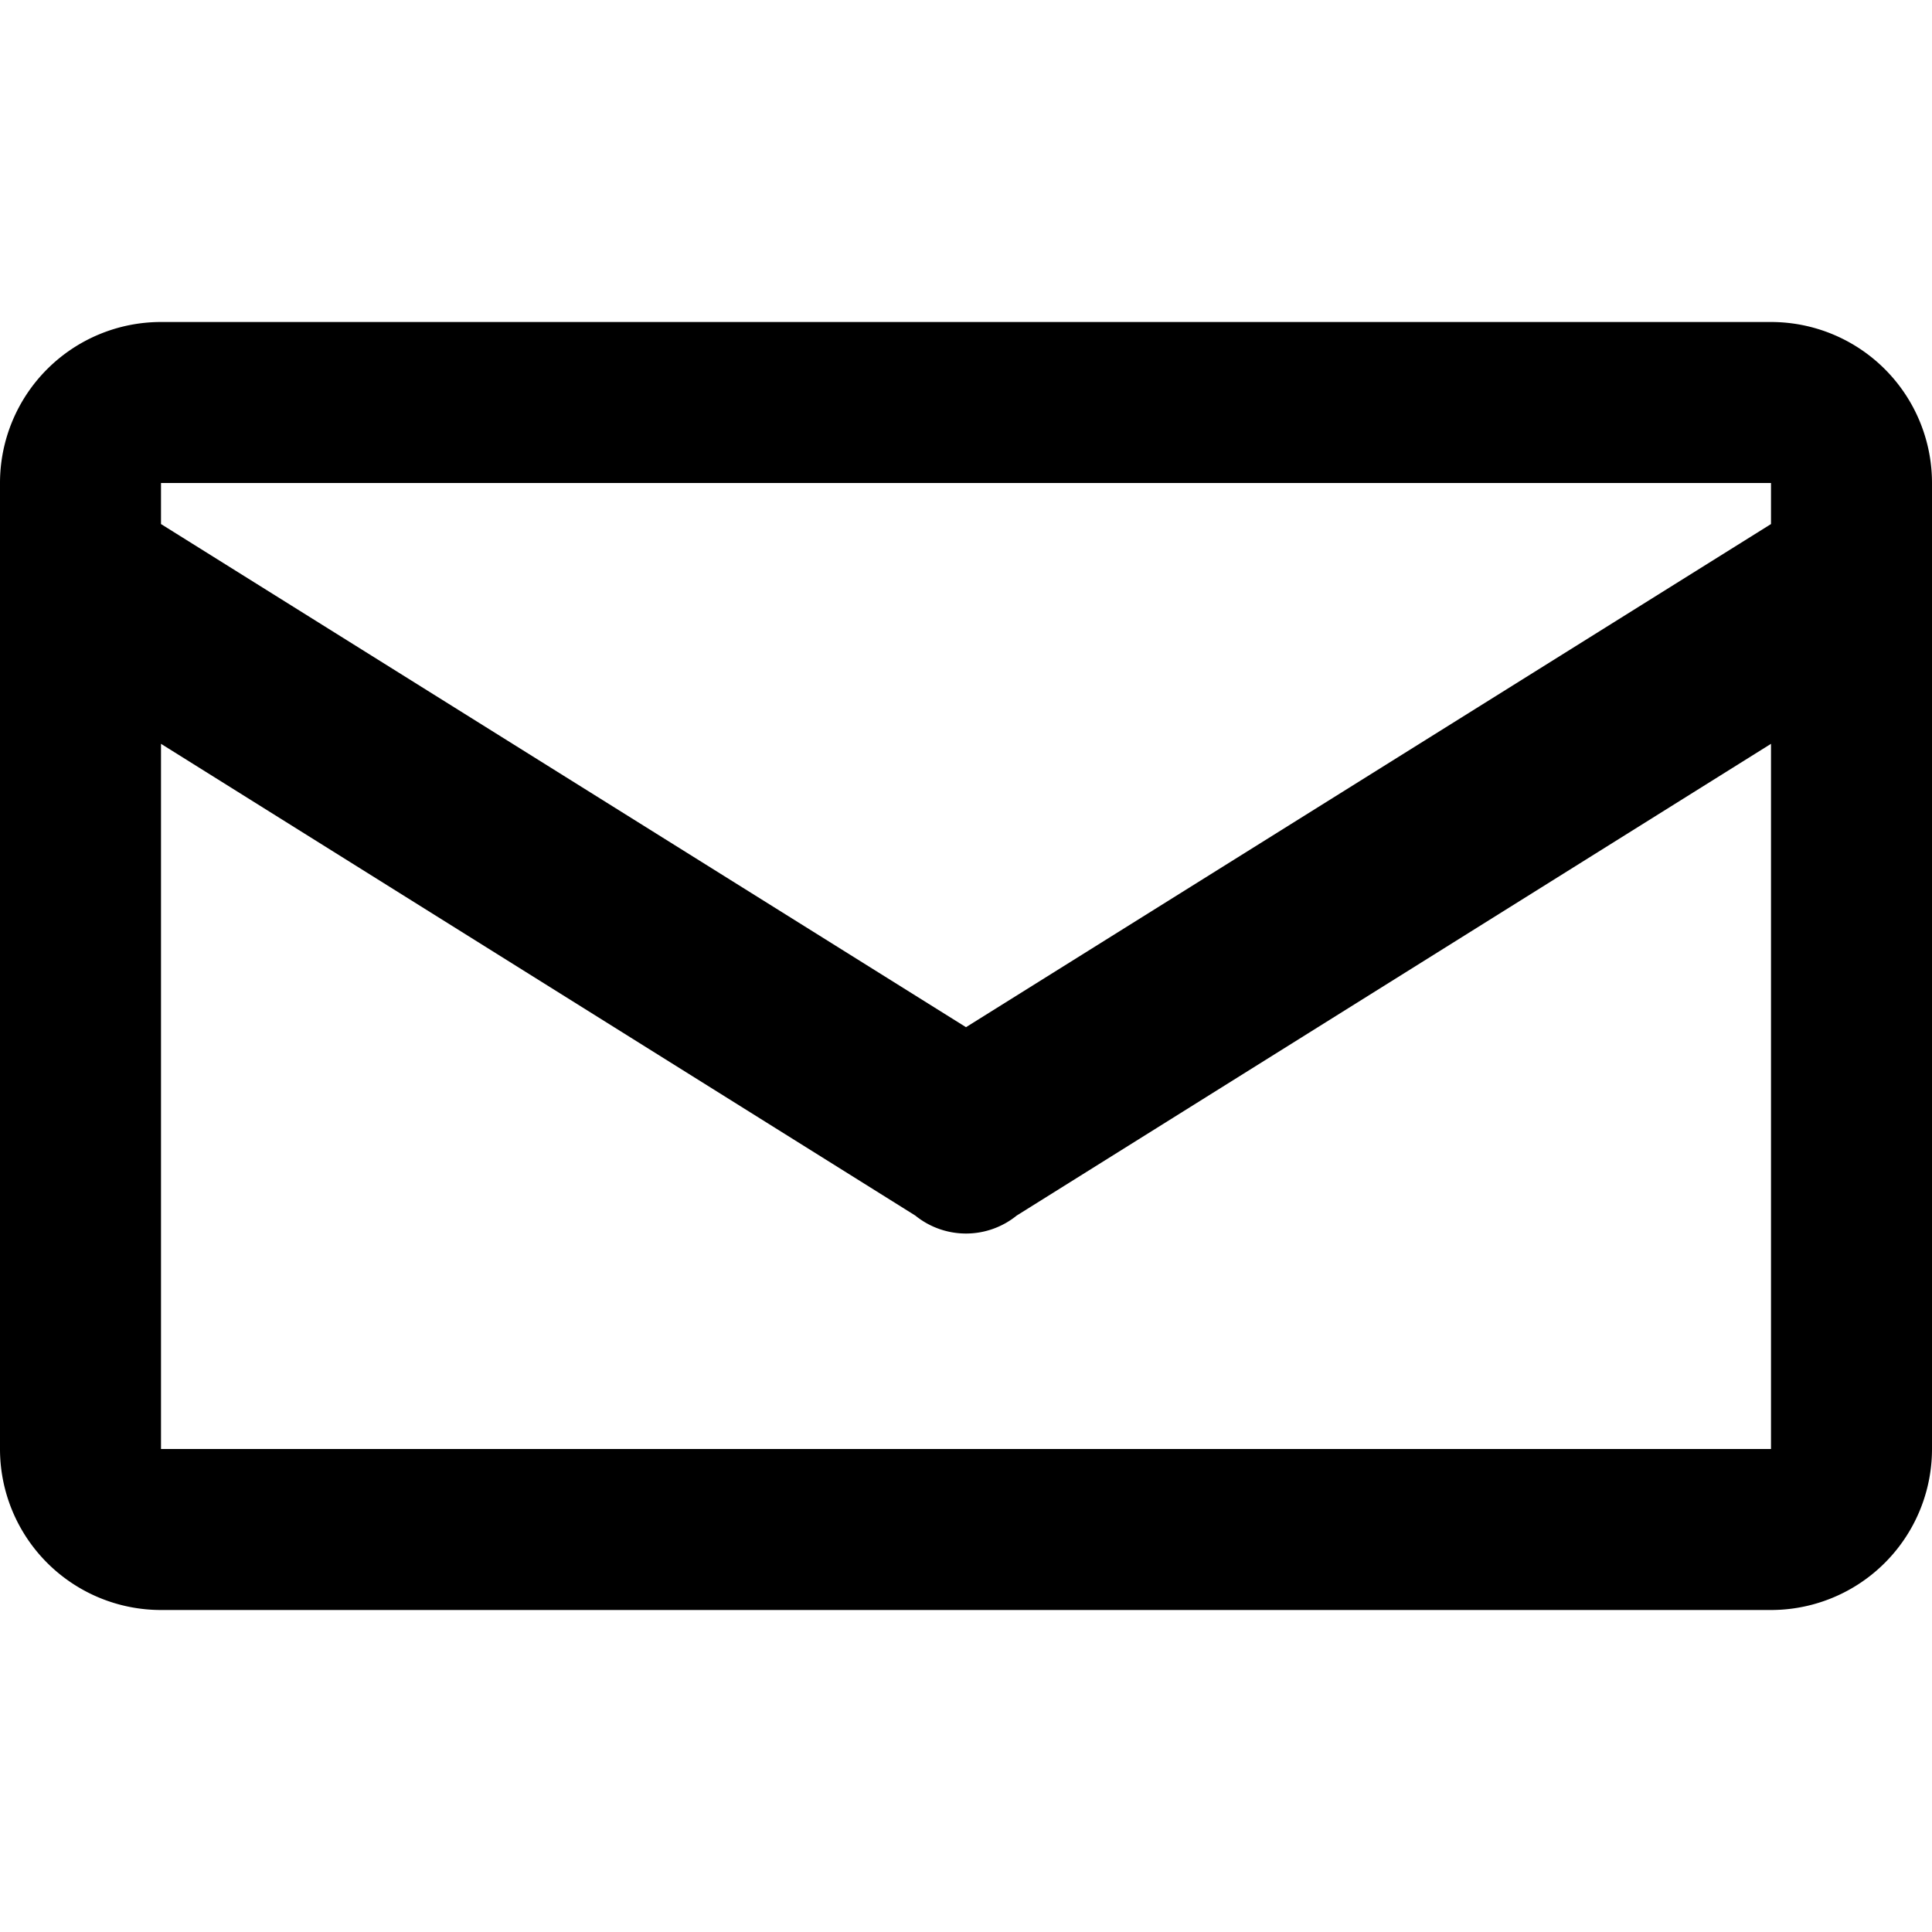
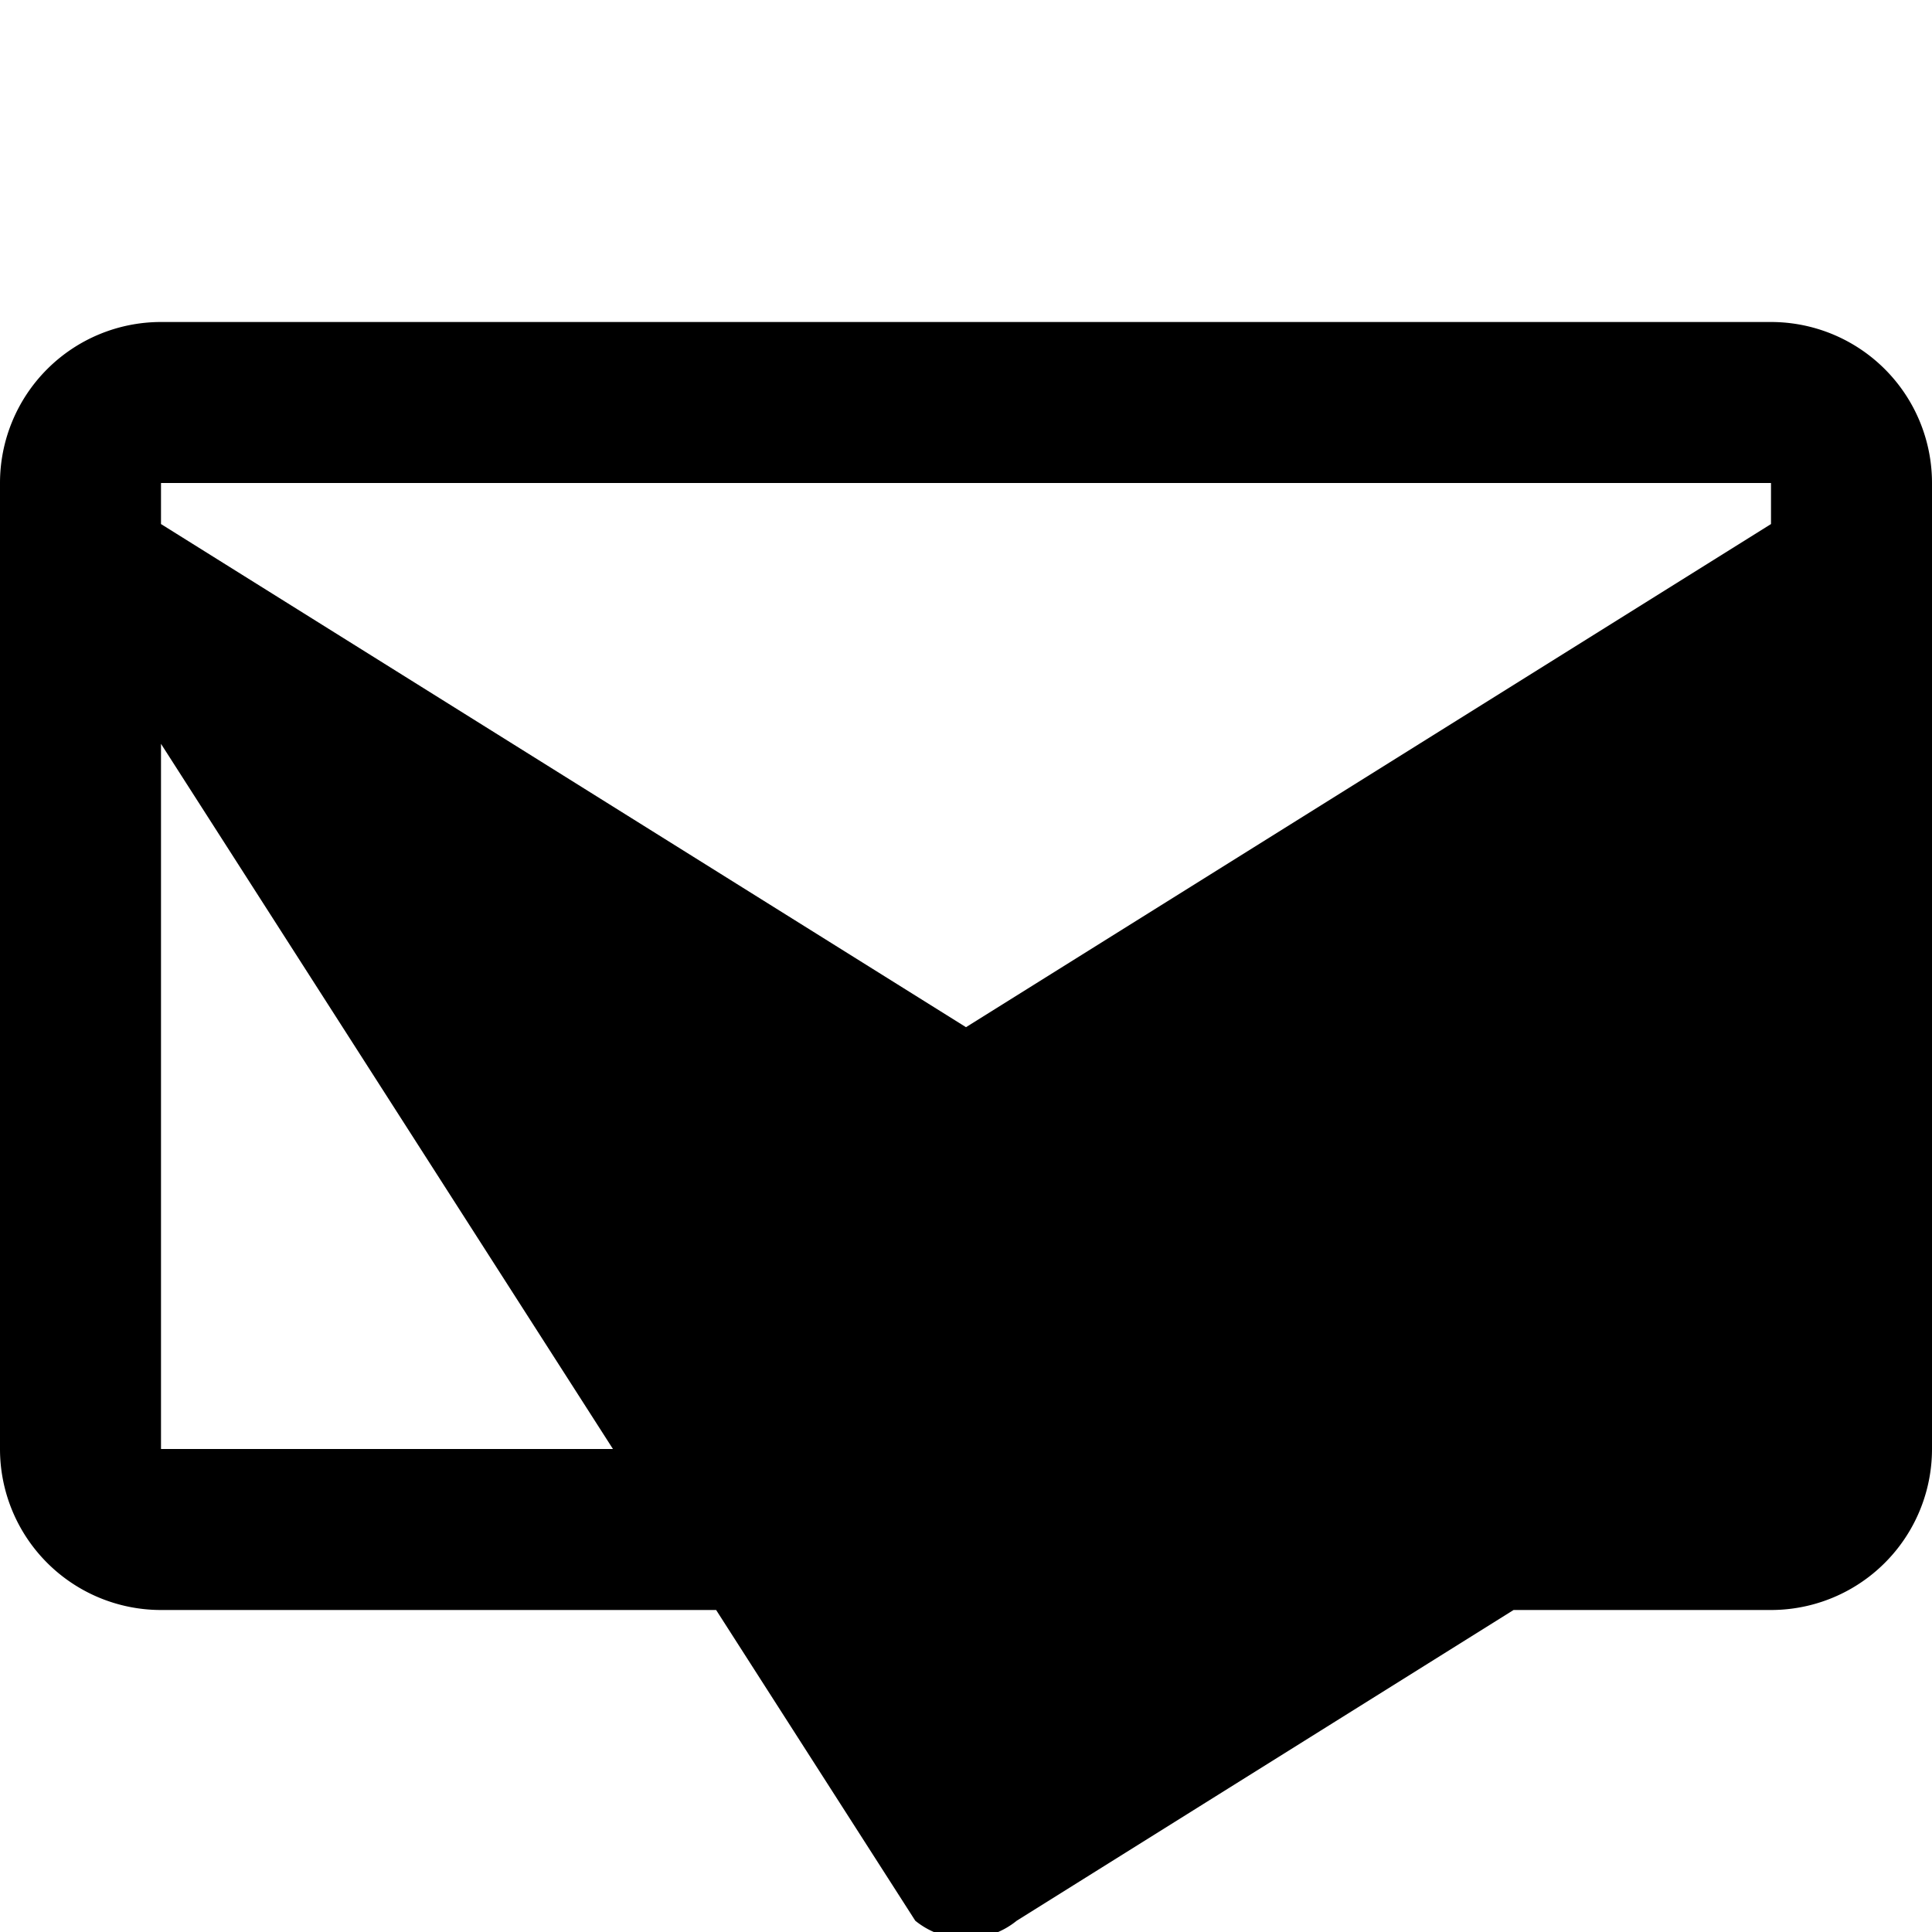
<svg xmlns="http://www.w3.org/2000/svg" viewBox="0 0 24 24" role="img" aria-hidden="true">
-   <path fill="currentColor" d="M2 4h20a2 2 0 0 1 2 2v12a2 2 0 0 1-2 2H2a2 2 0 0 1-2-2V6a2 2 0 0 1 2-2Zm0 2v.51l10 6.25 10-6.25V6H2Zm0 12h20V9.24l-9.37 5.86a1 1 0 0 1-1.26 0L2 9.24V18Z" />
+   <path fill="currentColor" d="M2 4h20a2 2 0 0 1 2 2v12a2 2 0 0 1-2 2H2a2 2 0 0 1-2-2V6a2 2 0 0 1 2-2Zm0 2v.51l10 6.25 10-6.25V6H2Zm0 12h20l-9.37 5.86a1 1 0 0 1-1.26 0L2 9.24V18Z" />
</svg>